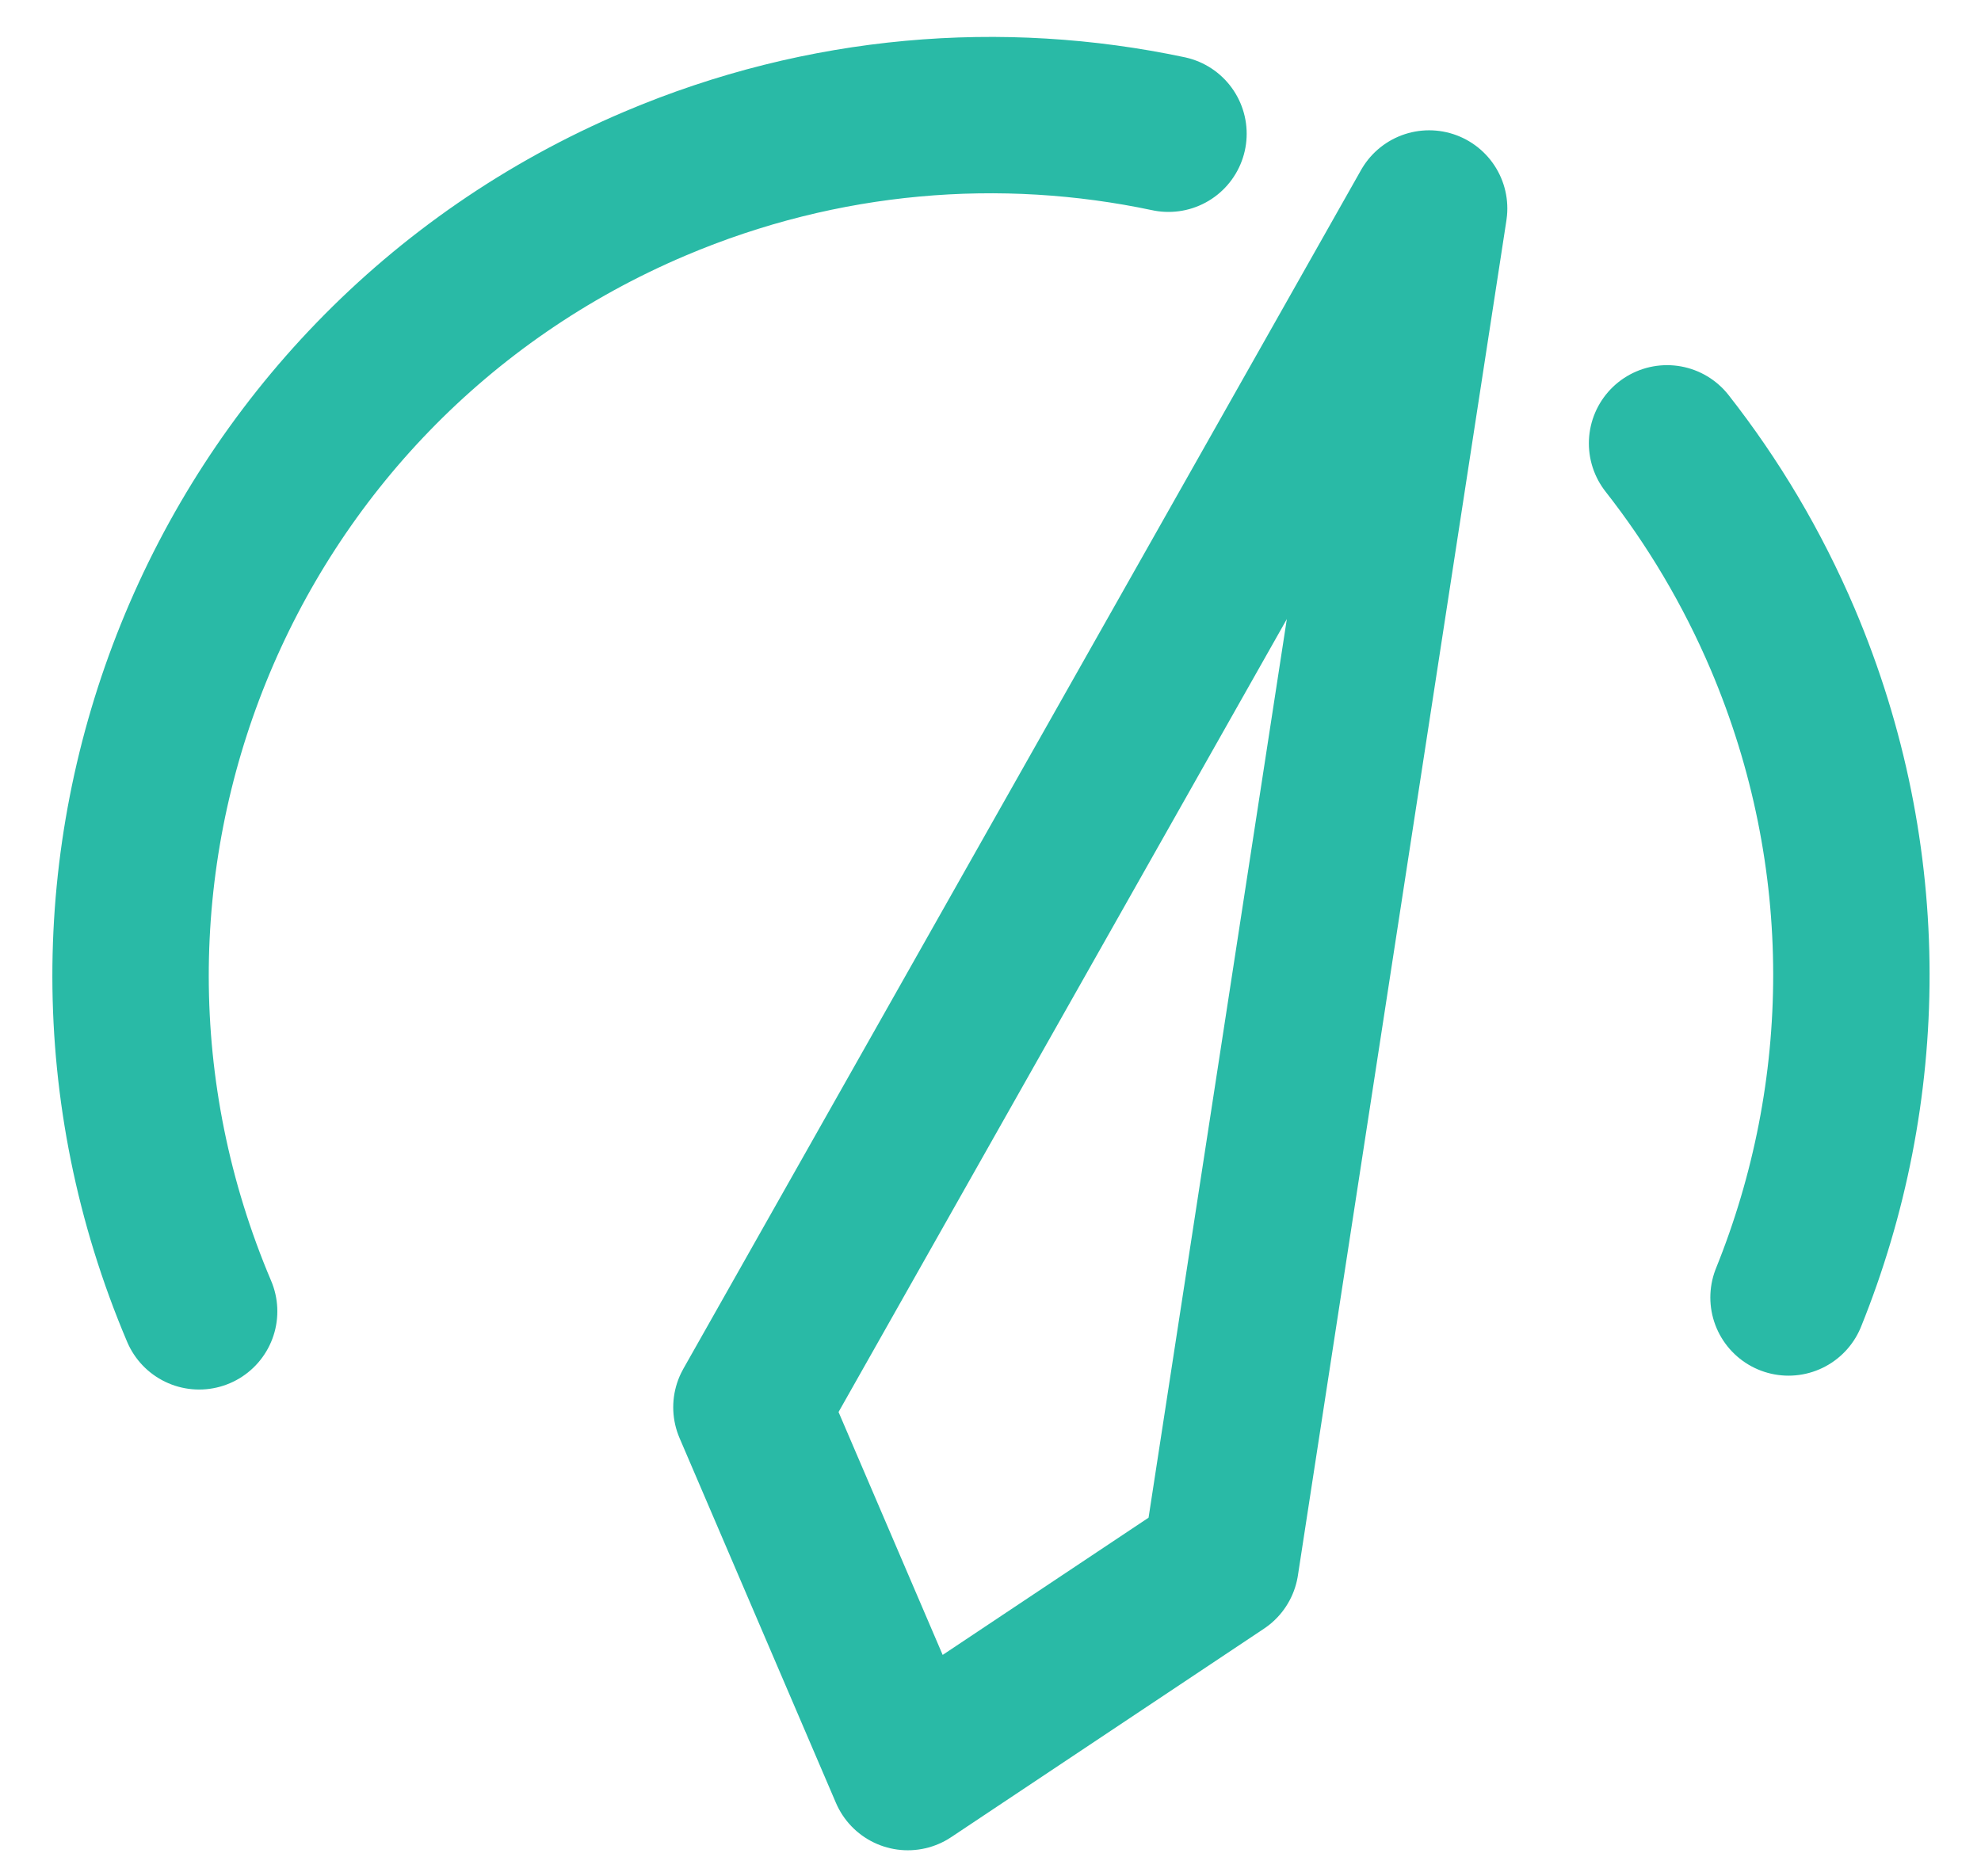
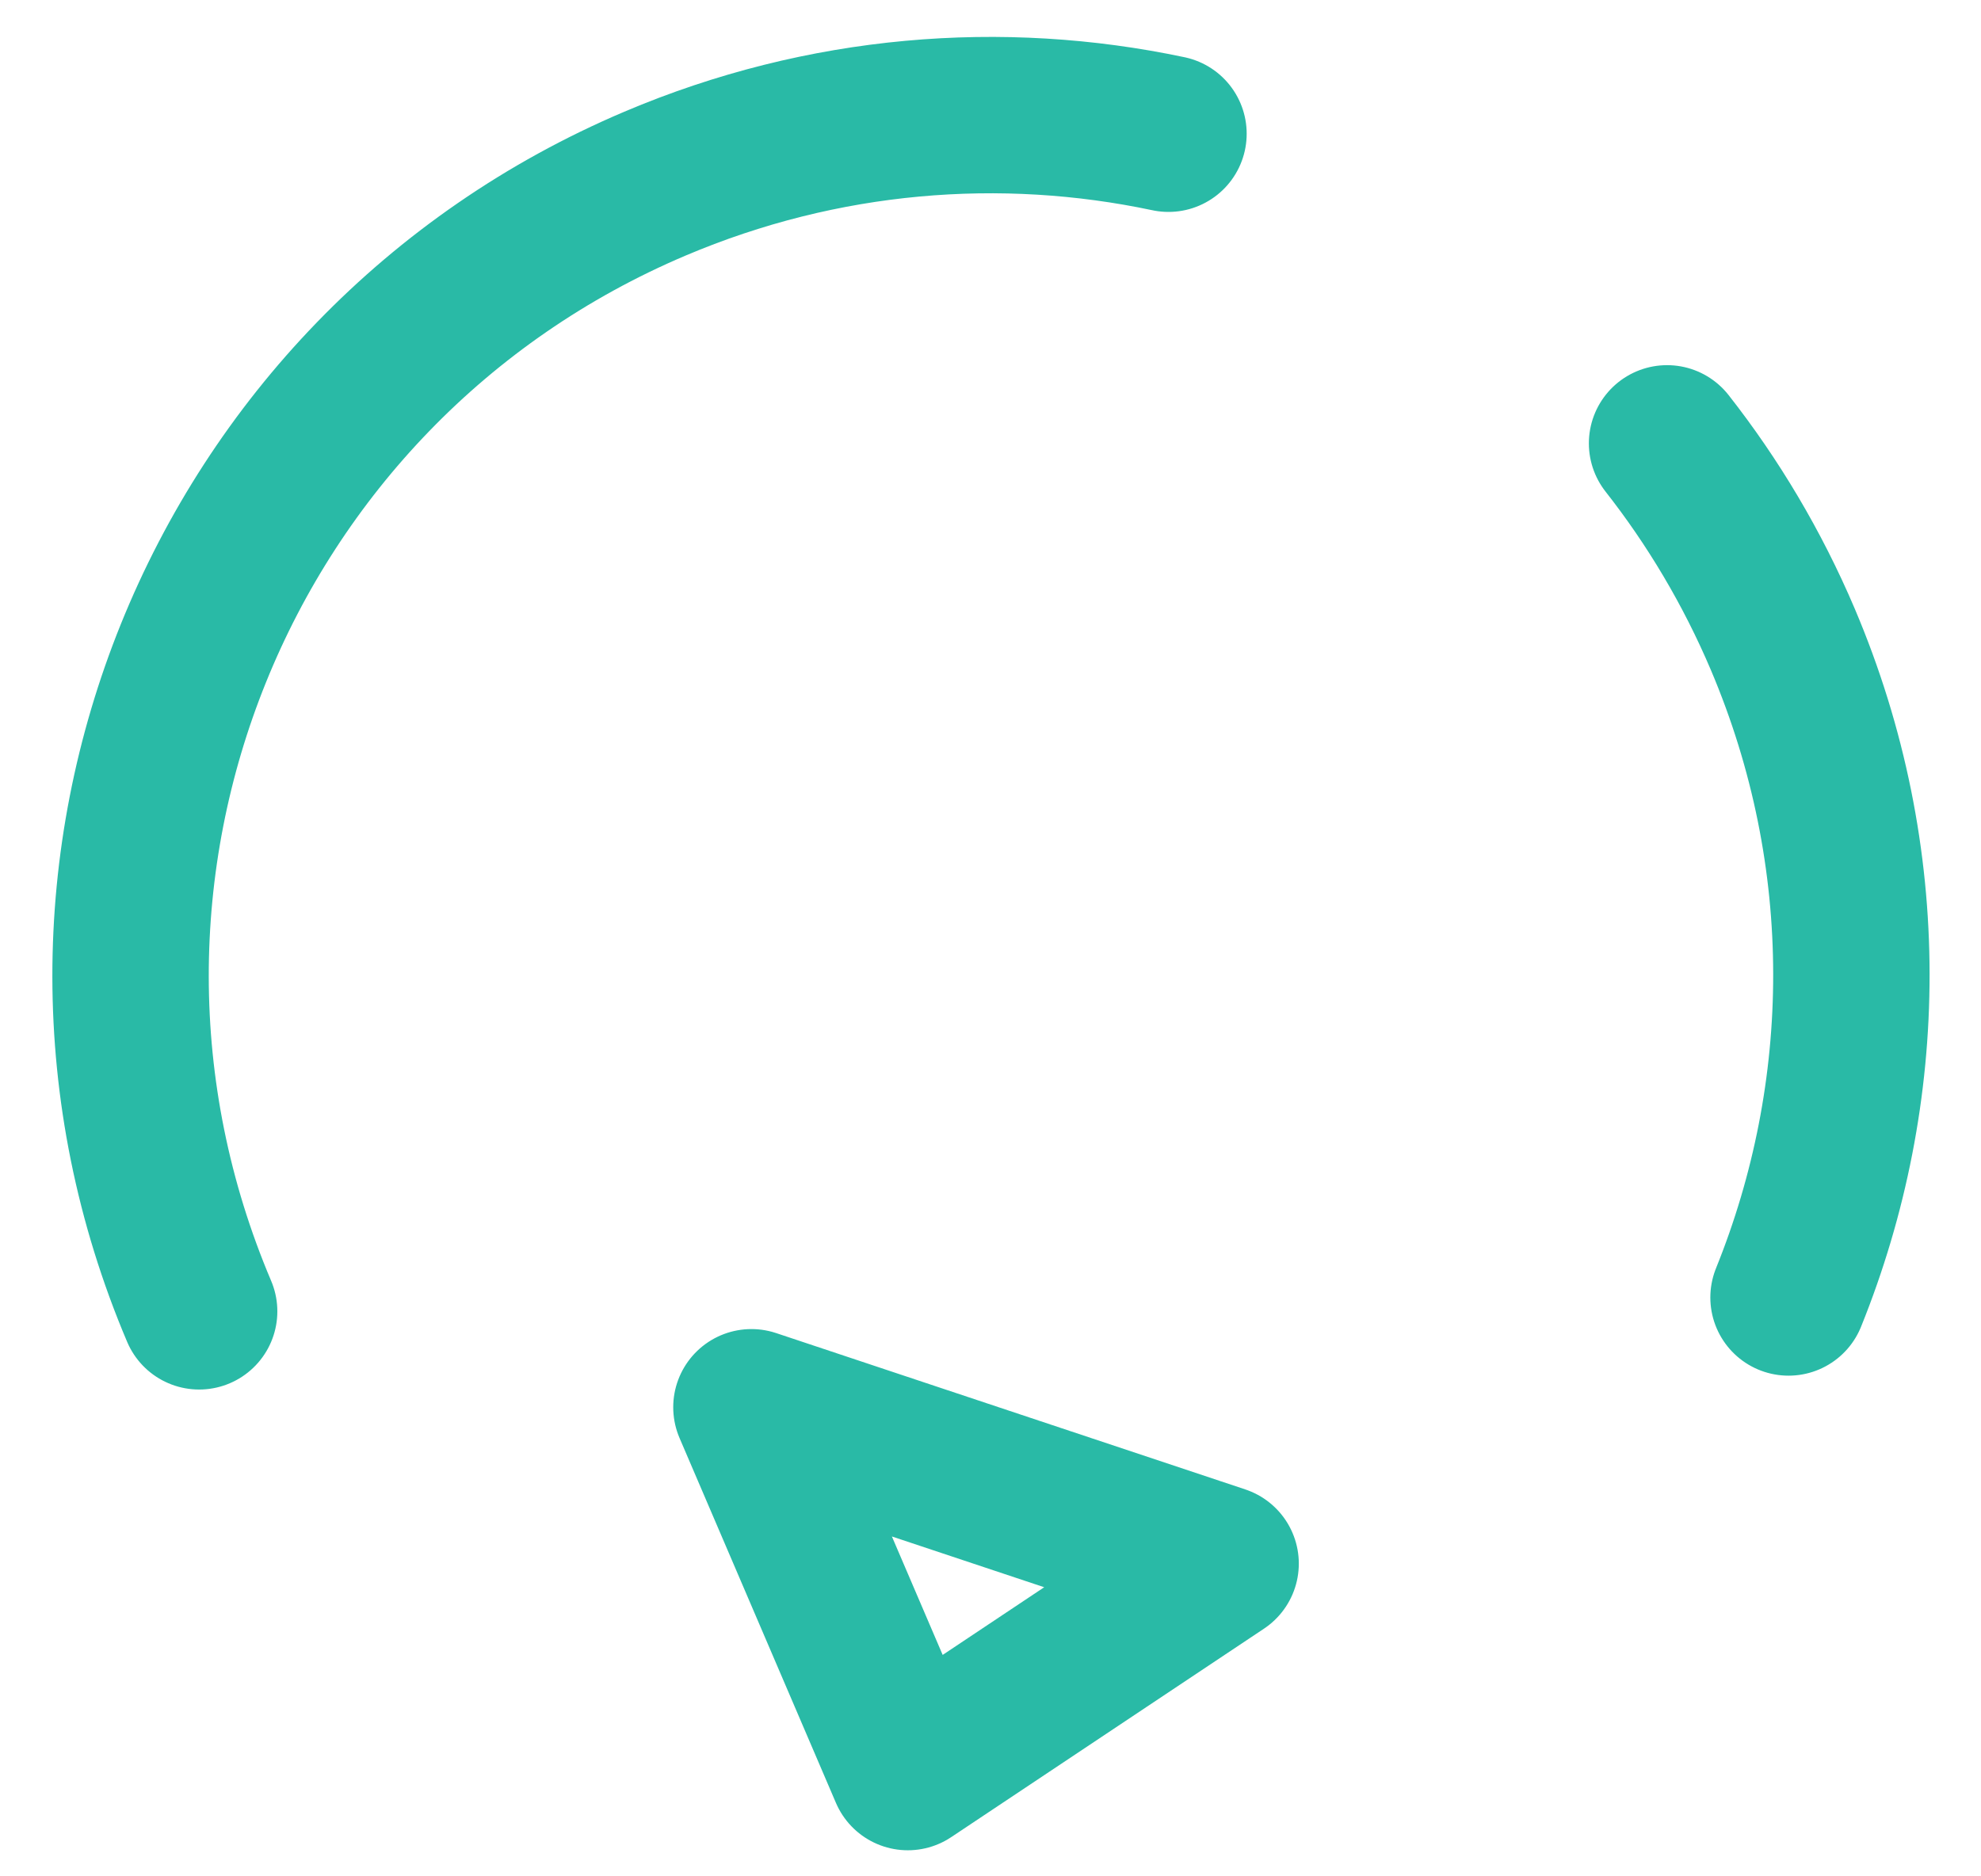
<svg xmlns="http://www.w3.org/2000/svg" width="19" height="18" viewBox="0 0 19 18" fill="none">
-   <path d="M1.91 12.58C0.13 8.386 2.087 3.543 6.281 1.762C7.897 1.076 9.61 0.945 11.207 1.283M17.154 12.447C17.945 10.489 17.989 8.23 17.099 6.133C16.806 5.444 16.43 4.815 15.989 4.253M8.707 17L7.207 13.5L13.707 2L11.707 15L8.707 17Z" stroke="#29baa6" stroke-width="1.5" stroke-linecap="round" stroke-linejoin="round" />
+   <path d="M1.91 12.58C0.13 8.386 2.087 3.543 6.281 1.762C7.897 1.076 9.61 0.945 11.207 1.283M17.154 12.447C17.945 10.489 17.989 8.23 17.099 6.133C16.806 5.444 16.43 4.815 15.989 4.253M8.707 17L7.207 13.5L11.707 15L8.707 17Z" stroke="#29baa6" stroke-width="1.5" stroke-linecap="round" stroke-linejoin="round" />
</svg>